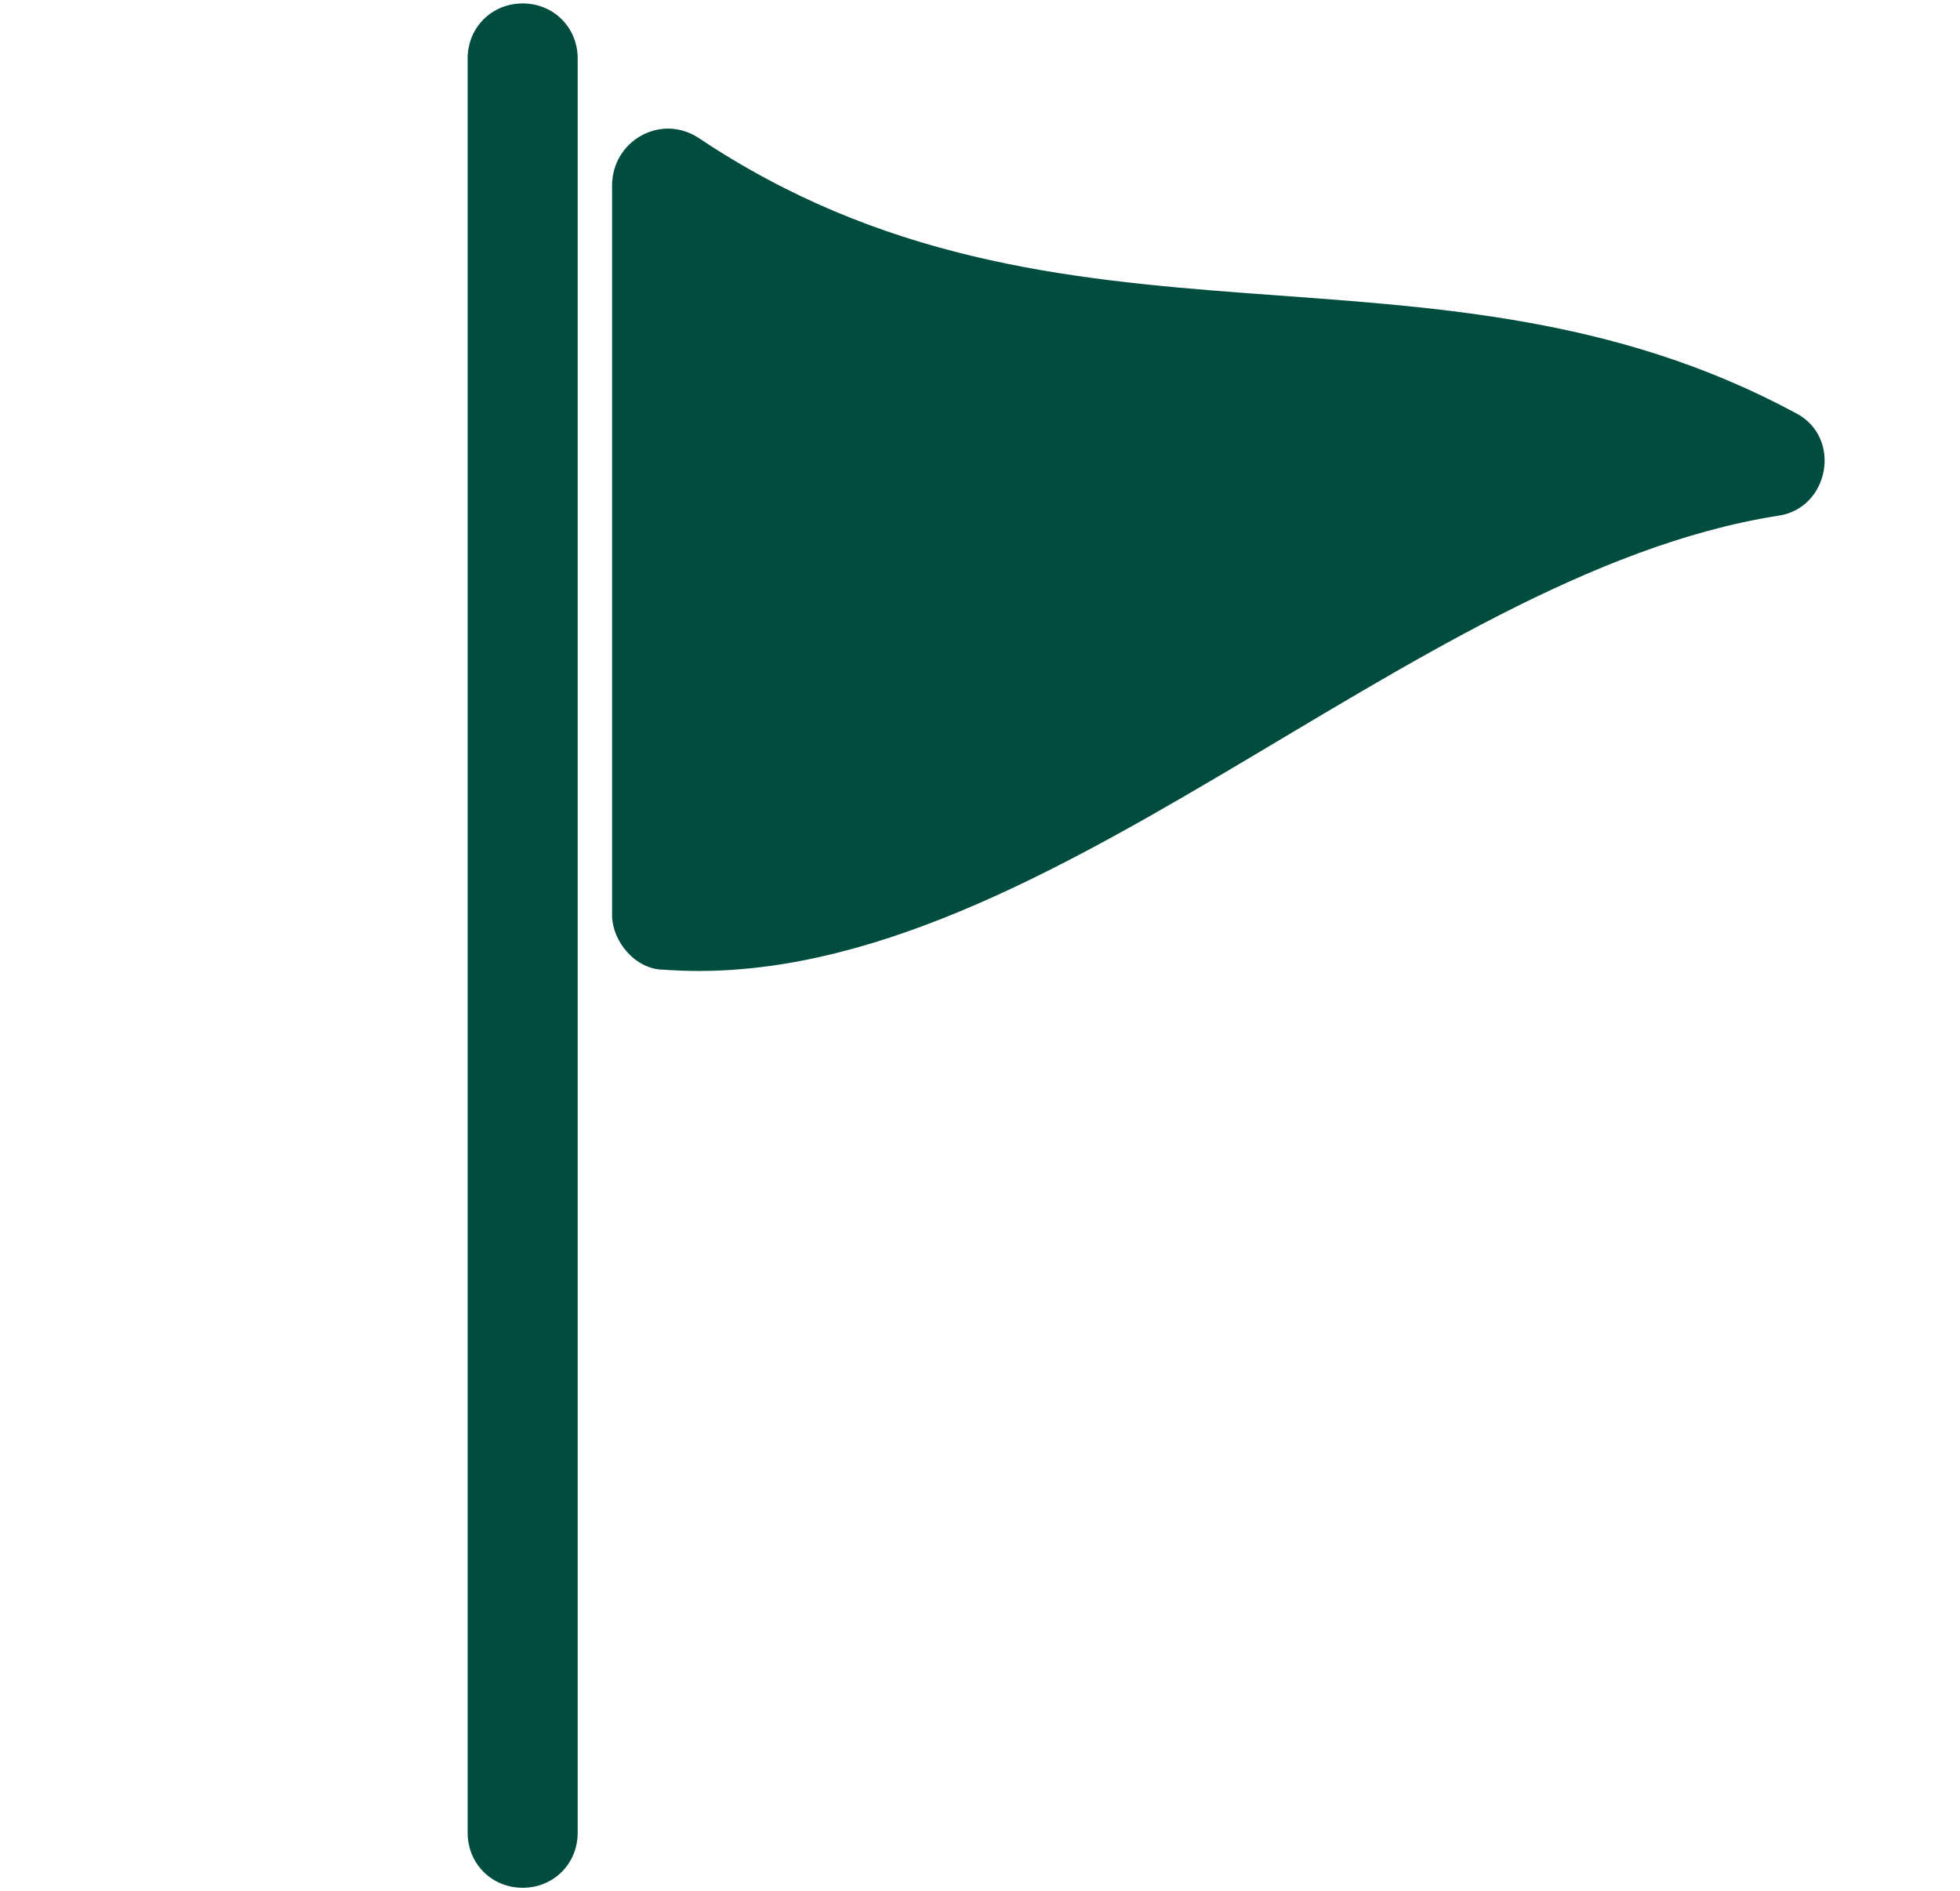
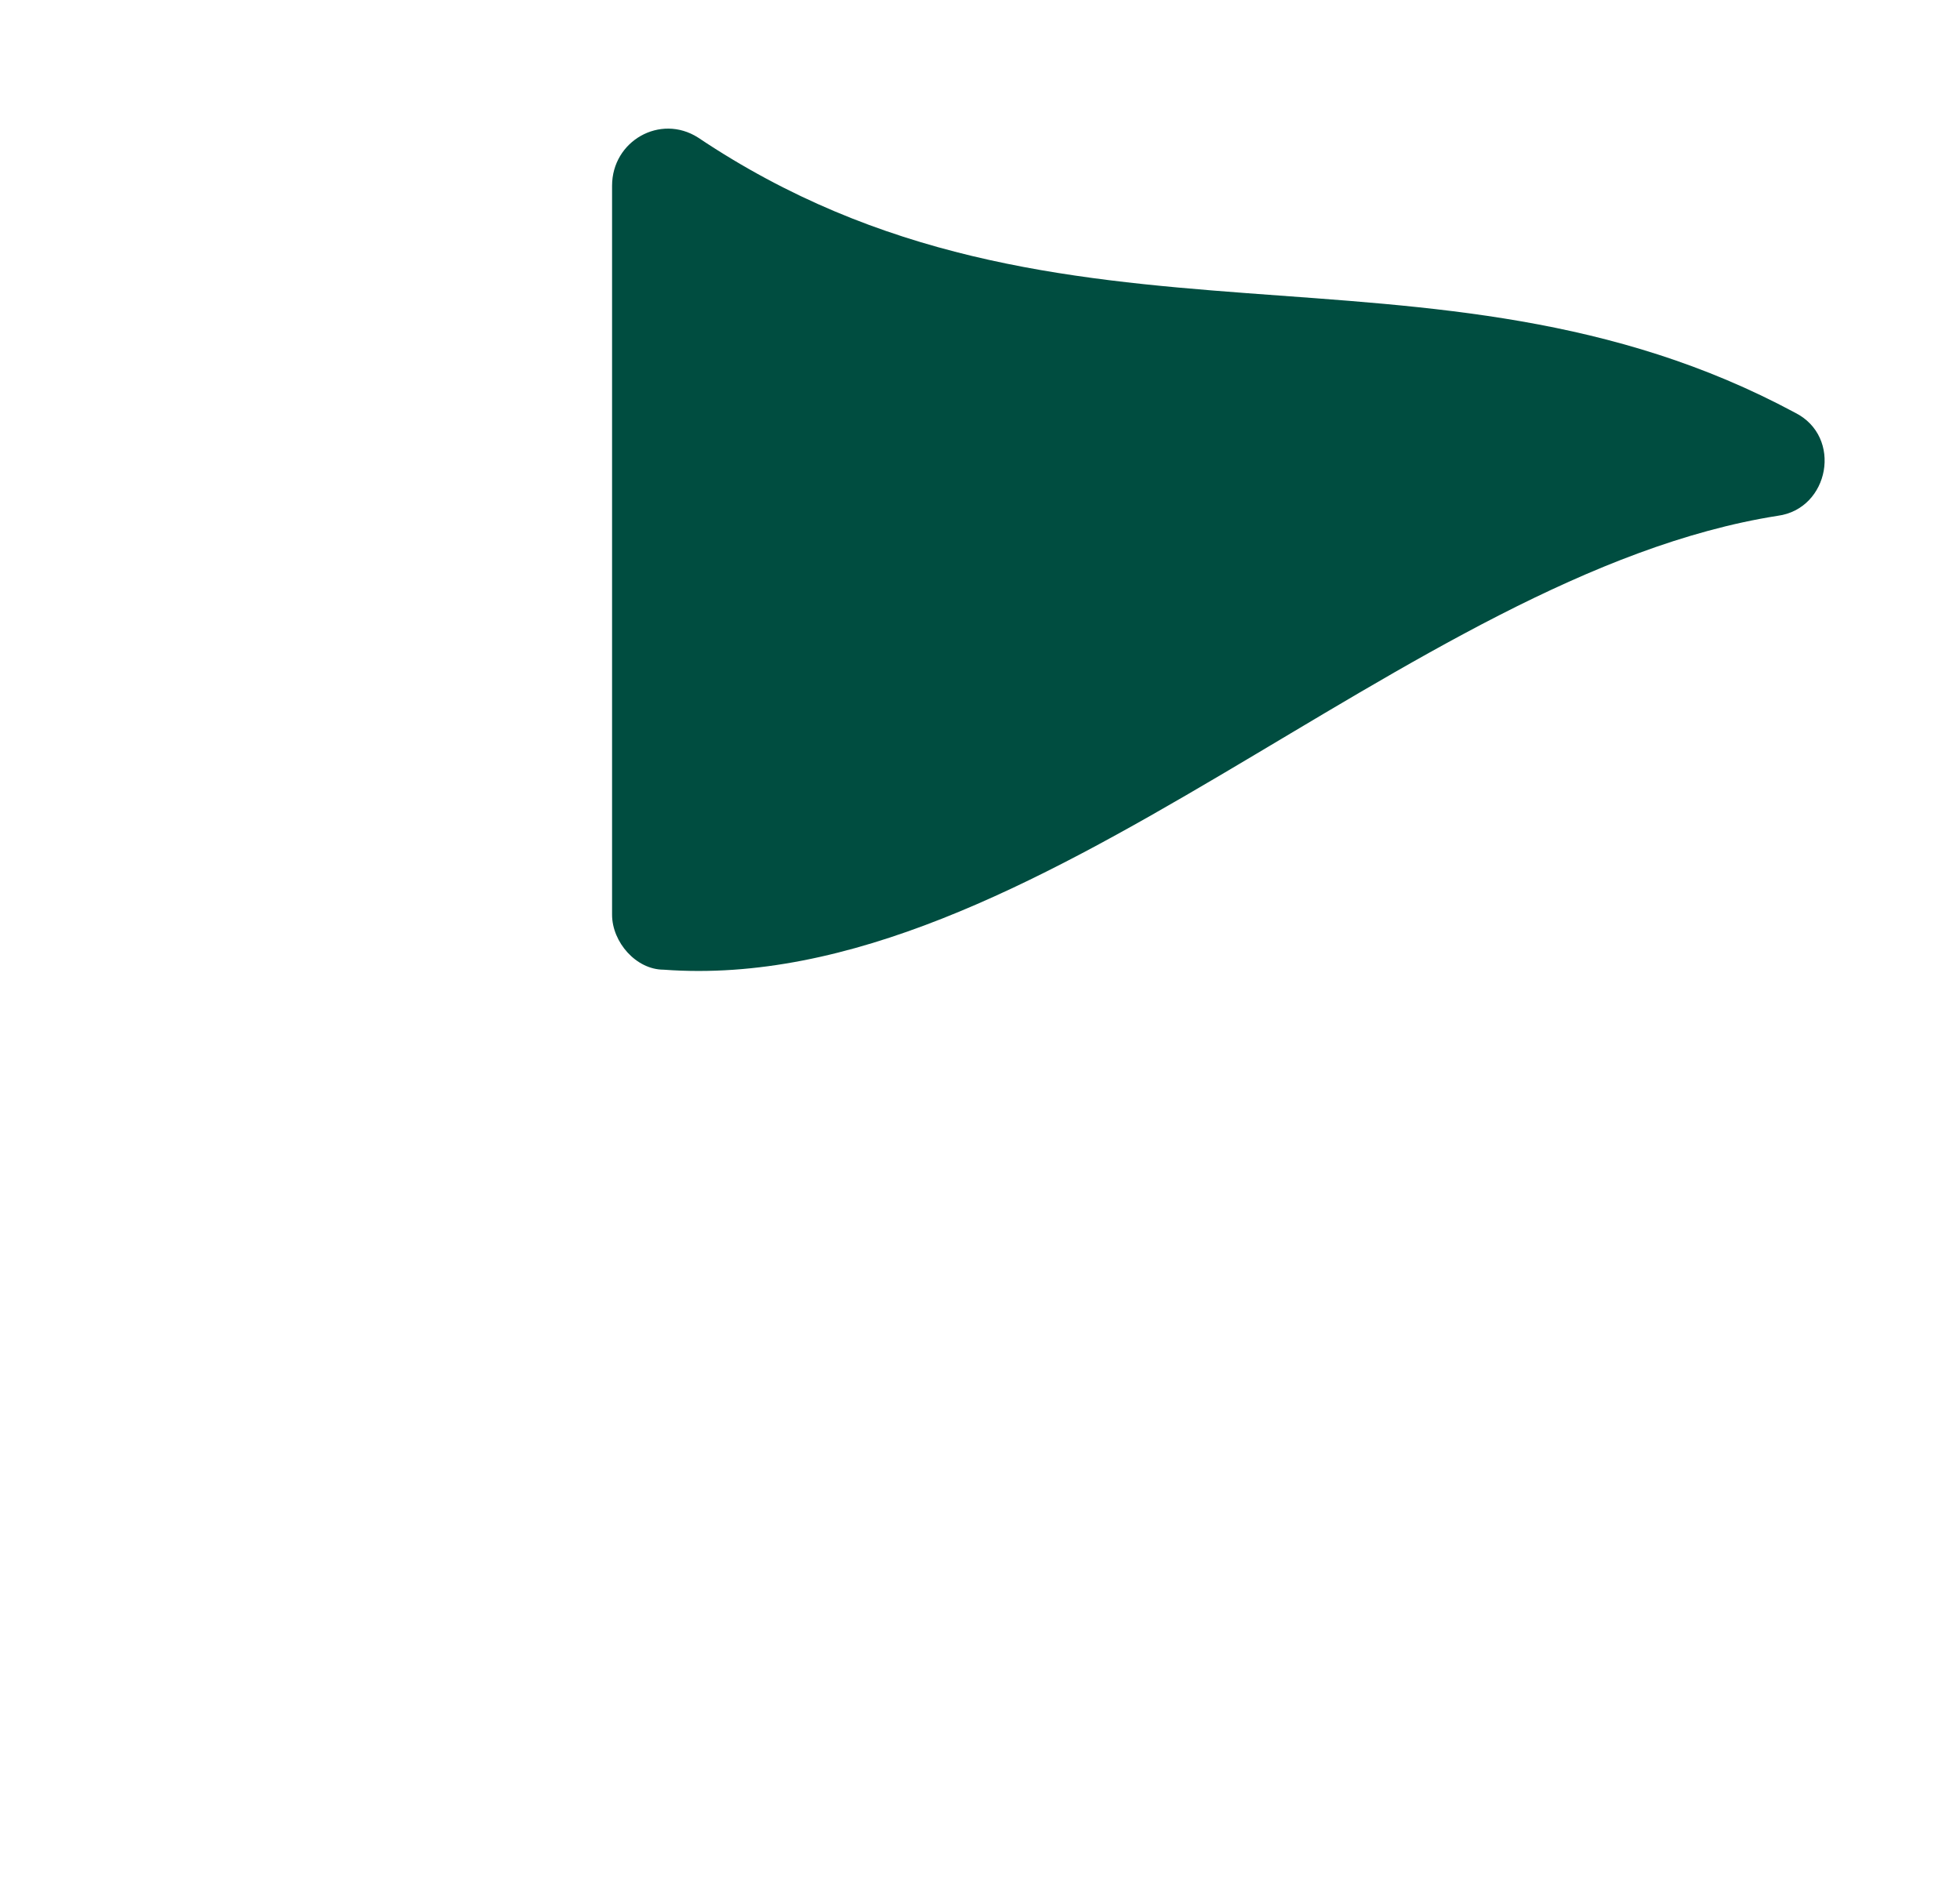
<svg xmlns="http://www.w3.org/2000/svg" id="Layer_1" version="1.1" viewBox="0 0 57 55">
-   <path fill="#004d40" d="M15.2,54.9h0c-.9,0-1.6-.7-1.6-1.6V1.7c0-.9.7-1.6,1.6-1.6h0c.9,0,1.6.7,1.6,1.6v51.6c0,.9-.7,1.6-1.6,1.6Z" />
  <path fill="#004d40" d="M17.8,26.6V5.4c0-1.3,1.4-2.1,2.5-1.4,10.6,7.1,21.3,2.3,31.9,8,1.4.7,1,2.8-.5,3-10.8,1.7-21.6,14-32.4,13.2-.8,0-1.5-.8-1.5-1.6Z" />
</svg>